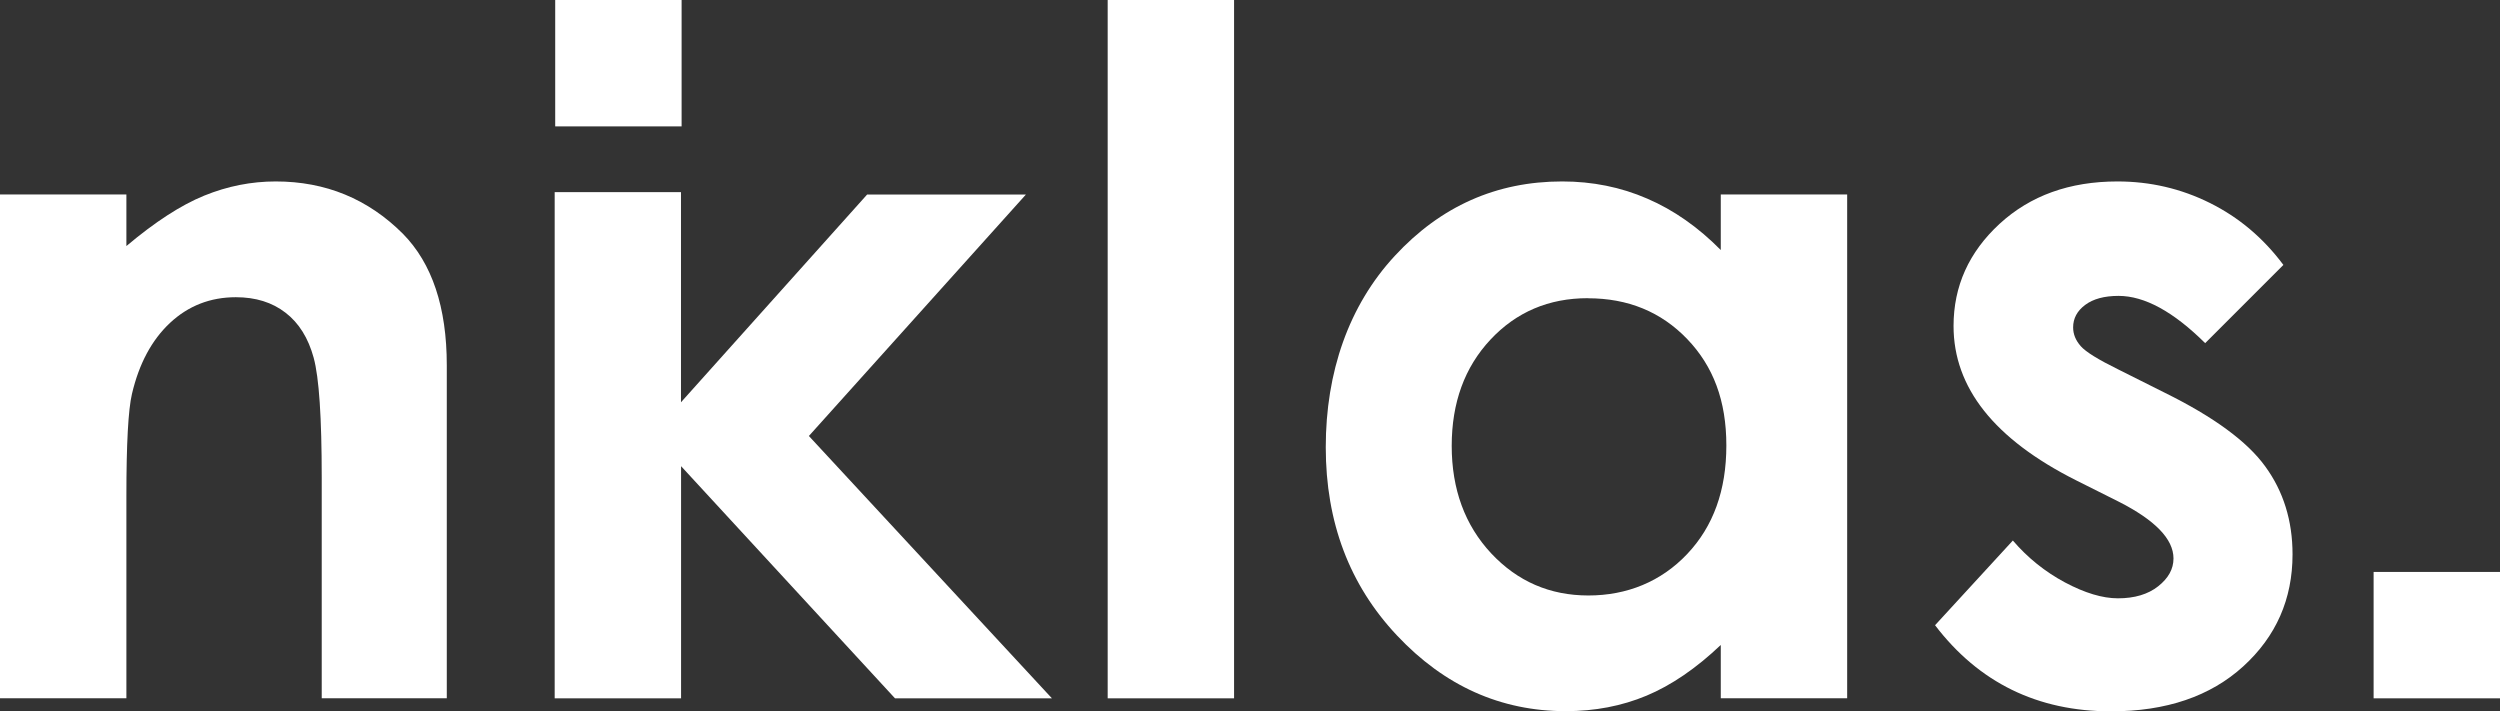
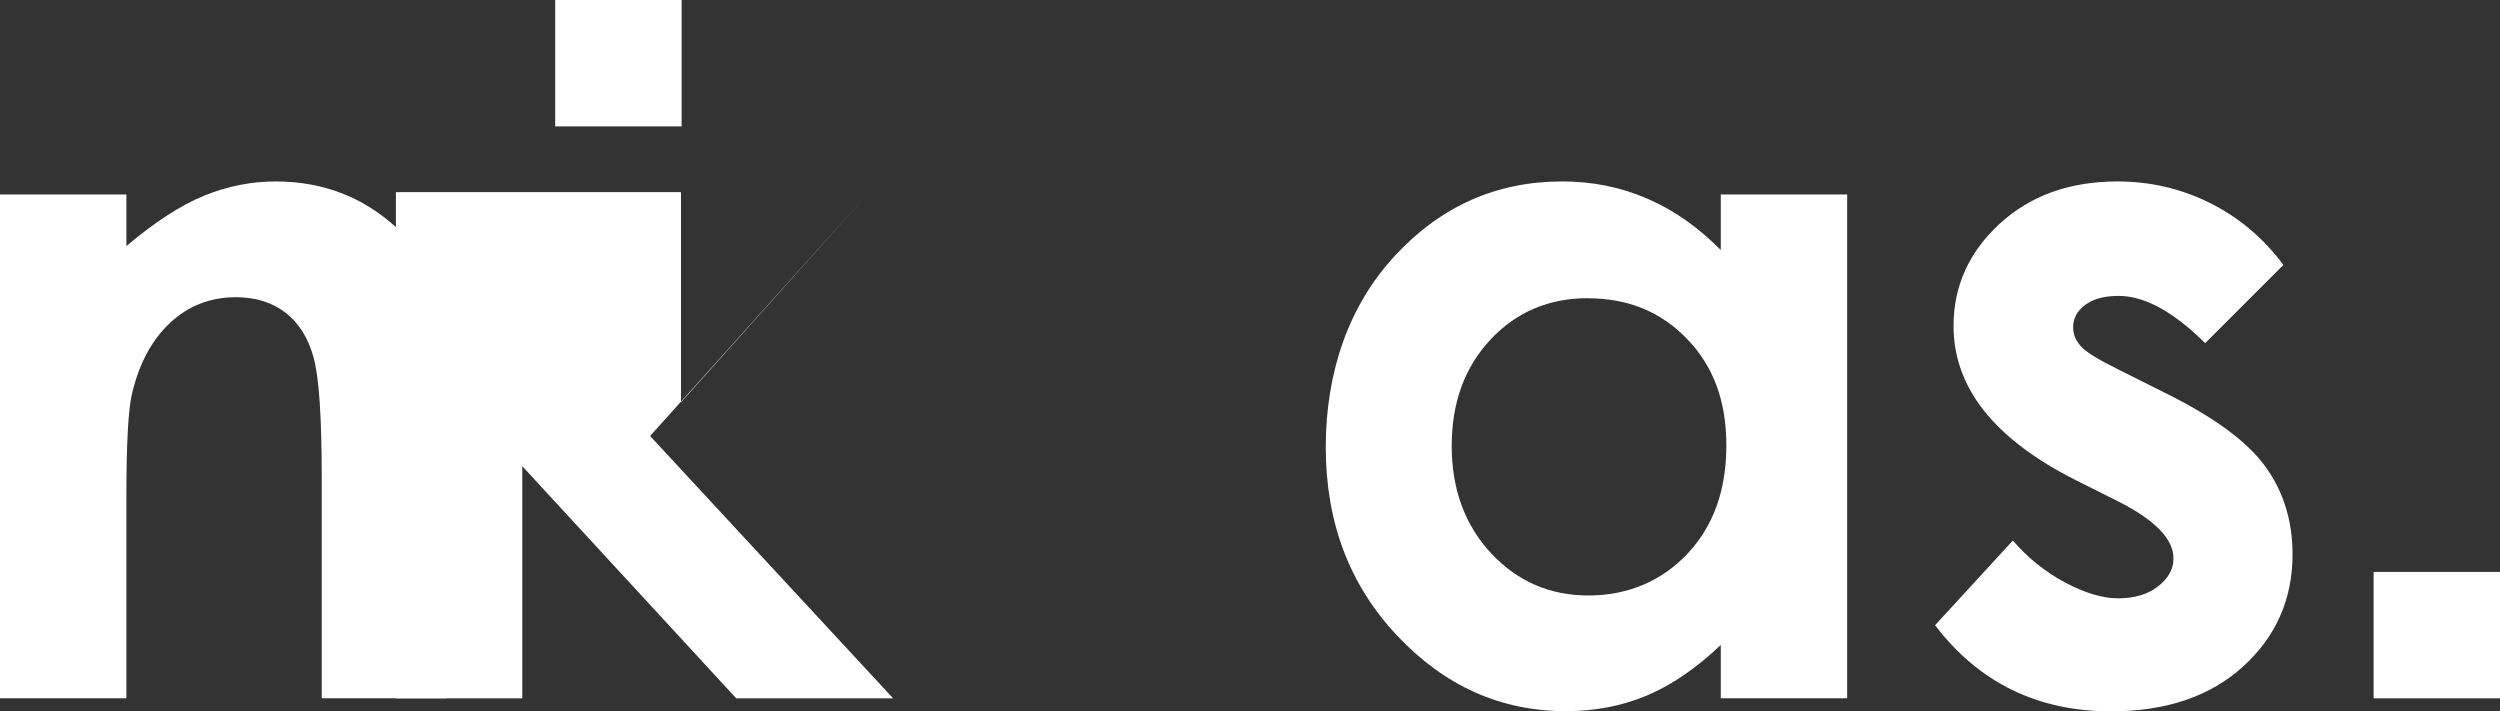
<svg xmlns="http://www.w3.org/2000/svg" id="Ebene_2" data-name="Ebene 2" viewBox="0 0 282.46 80.37">
  <rect x="0" y="0" width="282.46" height="80.37" fill="#333333" stroke="none" />
  <defs>
    <style>
      .cls-1 {
        fill: #fff;
      }
    </style>
  </defs>
  <g id="Ebene_1-2" data-name="Ebene 1">
    <g>
      <path class="cls-1" d="M0,21.97H14.28v5.83c3.24-2.73,6.17-4.63,8.8-5.7,2.63-1.07,5.32-1.6,8.07-1.6,5.64,0,10.43,1.97,14.37,5.91,3.3,3.35,4.96,8.3,4.96,14.86v37.62h-14.13v-24.93c0-6.8-.3-11.3-.91-13.54-.61-2.23-1.67-3.93-3.18-5.09-1.51-1.17-3.38-1.75-5.61-1.75-2.89,0-5.37,.97-7.44,2.9-2.07,1.94-3.5,4.61-4.3,8.02-.42,1.78-.63,5.63-.63,11.55v22.84H0V21.97Z" />
      <path class="cls-1" d="M62.73,0h14.28V14.28h-14.28V0Z" />
      <path class="cls-1" d="M268.18,64.62h14.28v14.28h-14.28v-14.28Z" />
-       <path class="cls-1" d="M62.66,21.71h14.28v23.74l21.03-23.47h17.94l-24.52,27.28,27.46,29.64h-17.73l-24.17-26.23v26.23h-14.28V21.71Z" />
-       <path class="cls-1" d="M125.15,0h14.28V78.9h-14.28V0Z" />
+       <path class="cls-1" d="M62.66,21.71h14.28v23.74l21.03-23.47l-24.52,27.28,27.46,29.64h-17.73l-24.17-26.23v26.23h-14.28V21.71Z" />
      <path class="cls-1" d="M194.42,21.97h14.28v56.92h-14.28v-6.02c-2.79,2.65-5.59,4.56-8.39,5.73-2.8,1.17-5.84,1.75-9.12,1.75-7.35,0-13.71-2.85-19.07-8.55-5.37-5.7-8.05-12.79-8.05-21.27s2.59-15.99,7.79-21.61c5.19-5.62,11.5-8.42,18.92-8.42,3.41,0,6.62,.64,9.61,1.94,3,1.29,5.76,3.23,8.31,5.81v-6.28Zm-15.02,11.72c-4.41,0-8.08,1.56-11,4.68-2.92,3.12-4.38,7.12-4.38,12.01s1.49,8.96,4.46,12.14c2.97,3.17,6.63,4.76,10.98,4.76s8.21-1.56,11.16-4.68c2.96-3.12,4.43-7.21,4.43-12.27s-1.48-8.96-4.43-12.03c-2.95-3.07-6.69-4.6-11.21-4.6Z" />
      <path class="cls-1" d="M257.99,29.93l-8.84,8.84c-3.59-3.56-6.85-5.34-9.79-5.34-1.6,0-2.86,.34-3.77,1.02-.91,.68-1.36,1.53-1.36,2.54,0,.77,.29,1.47,.86,2.12s2,1.53,4.26,2.64l5.23,2.62c5.51,2.72,9.3,5.49,11.35,8.32,2.06,2.82,3.09,6.14,3.09,9.94,0,5.06-1.86,9.28-5.57,12.66-3.71,3.38-8.7,5.08-14.94,5.08-8.3,0-14.93-3.24-19.88-9.73l8.79-9.57c1.67,1.95,3.64,3.53,5.88,4.73,2.25,1.2,4.25,1.8,5.99,1.8,1.88,0,3.4-.45,4.55-1.36,1.15-.91,1.73-1.95,1.73-3.14,0-2.2-2.08-4.34-6.23-6.44l-4.81-2.41c-9.21-4.64-13.81-10.45-13.81-17.42,0-4.5,1.74-8.35,5.2-11.54,3.47-3.19,7.91-4.79,13.32-4.79,3.7,0,7.18,.81,10.44,2.43,3.26,1.62,6.03,3.95,8.29,6.98Z" />
    </g>
  </g>
</svg>